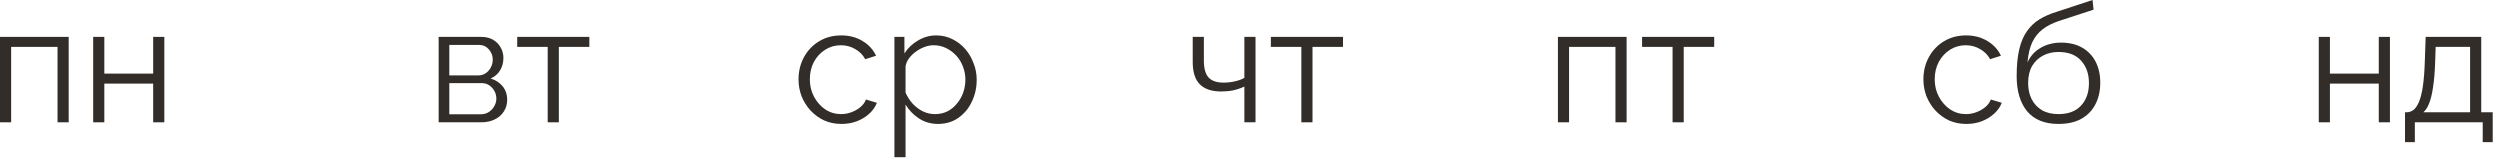
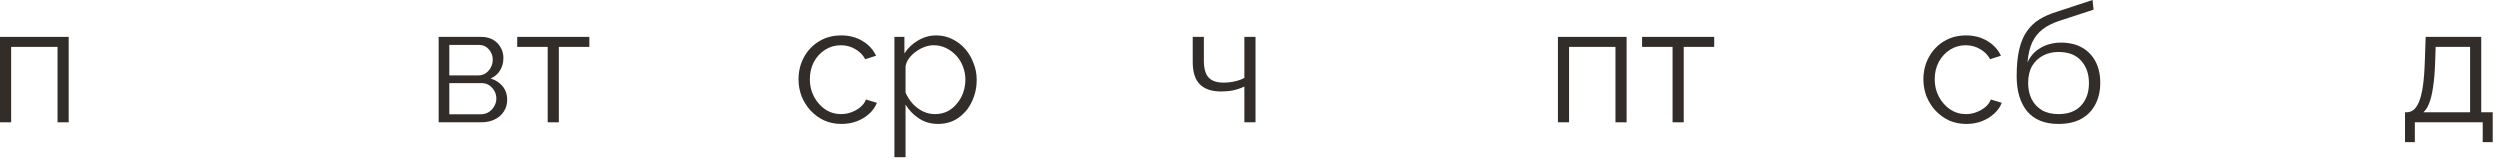
<svg xmlns="http://www.w3.org/2000/svg" width="244" height="16" viewBox="0 0 244 16" fill="none">
  <path d="M0 11.936V3.6H6.704V11.936H5.616V4.576H1.088V11.936H0Z" fill="#322D29" />
-   <path d="M9.094 11.936V3.6H10.182V7.184H14.95V3.6H16.038V11.936H14.95V8.16H10.182V11.936H9.094Z" fill="#322D29" />
  <path d="M42.812 11.936V3.6H46.972C47.442 3.6 47.837 3.701 48.157 3.904C48.477 4.096 48.717 4.347 48.877 4.656C49.047 4.965 49.133 5.296 49.133 5.648C49.133 6.096 49.026 6.501 48.812 6.864C48.599 7.216 48.29 7.483 47.885 7.664C48.364 7.803 48.754 8.053 49.053 8.416C49.351 8.779 49.501 9.216 49.501 9.728C49.501 10.176 49.389 10.565 49.164 10.896C48.951 11.227 48.653 11.483 48.269 11.664C47.895 11.845 47.463 11.936 46.972 11.936H42.812ZM43.852 11.152H46.941C47.218 11.152 47.468 11.083 47.693 10.944C47.927 10.795 48.108 10.603 48.236 10.368C48.375 10.133 48.444 9.888 48.444 9.632C48.444 9.355 48.38 9.104 48.252 8.88C48.124 8.645 47.954 8.459 47.74 8.32C47.527 8.181 47.282 8.112 47.005 8.112H43.852V11.152ZM43.852 7.36H46.684C46.962 7.36 47.207 7.285 47.42 7.136C47.634 6.987 47.799 6.795 47.916 6.56C48.034 6.325 48.093 6.08 48.093 5.824C48.093 5.44 47.965 5.104 47.709 4.816C47.463 4.528 47.143 4.384 46.748 4.384H43.852V7.36Z" fill="#322D29" />
  <path d="M53.455 11.936V4.576H50.479V3.6H57.519V4.576H54.543V11.936H53.455Z" fill="#322D29" />
  <path d="M82.129 12.096C81.521 12.096 80.961 11.984 80.449 11.76C79.948 11.525 79.505 11.205 79.121 10.8C78.748 10.395 78.454 9.931 78.241 9.408C78.038 8.885 77.937 8.331 77.937 7.744C77.937 6.955 78.113 6.235 78.465 5.584C78.817 4.933 79.308 4.416 79.937 4.032C80.566 3.648 81.291 3.456 82.113 3.456C82.891 3.456 83.579 3.637 84.177 4C84.774 4.352 85.217 4.832 85.505 5.44L84.449 5.776C84.214 5.349 83.883 5.019 83.457 4.784C83.041 4.539 82.577 4.416 82.065 4.416C81.51 4.416 81.004 4.56 80.545 4.848C80.086 5.136 79.718 5.531 79.441 6.032C79.174 6.533 79.041 7.104 79.041 7.744C79.041 8.373 79.18 8.944 79.457 9.456C79.734 9.968 80.102 10.379 80.561 10.688C81.019 10.987 81.526 11.136 82.081 11.136C82.444 11.136 82.79 11.072 83.121 10.944C83.462 10.816 83.755 10.645 84.001 10.432C84.257 10.208 84.427 9.968 84.513 9.712L85.585 10.032C85.436 10.427 85.185 10.784 84.833 11.104C84.492 11.413 84.086 11.659 83.617 11.84C83.158 12.011 82.662 12.096 82.129 12.096Z" fill="#322D29" />
  <path d="M91.55 12.096C90.857 12.096 90.233 11.915 89.678 11.552C89.134 11.189 88.702 10.741 88.382 10.208V15.344H87.294V3.6H88.27V5.216C88.601 4.693 89.043 4.272 89.598 3.952C90.153 3.621 90.745 3.456 91.374 3.456C91.95 3.456 92.478 3.579 92.958 3.824C93.438 4.059 93.854 4.379 94.206 4.784C94.558 5.189 94.83 5.653 95.022 6.176C95.225 6.688 95.326 7.221 95.326 7.776C95.326 8.555 95.166 9.275 94.846 9.936C94.537 10.587 94.1 11.109 93.534 11.504C92.969 11.899 92.308 12.096 91.55 12.096ZM91.246 11.136C91.705 11.136 92.115 11.045 92.478 10.864C92.841 10.672 93.15 10.416 93.406 10.096C93.673 9.776 93.876 9.419 94.014 9.024C94.153 8.619 94.222 8.203 94.222 7.776C94.222 7.328 94.142 6.901 93.982 6.496C93.833 6.091 93.614 5.733 93.326 5.424C93.038 5.115 92.707 4.869 92.334 4.688C91.961 4.507 91.555 4.416 91.118 4.416C90.841 4.416 90.553 4.469 90.254 4.576C89.956 4.683 89.668 4.837 89.39 5.04C89.124 5.232 88.9 5.451 88.718 5.696C88.537 5.941 88.425 6.203 88.382 6.48V9.04C88.553 9.435 88.782 9.792 89.07 10.112C89.358 10.421 89.689 10.672 90.062 10.864C90.446 11.045 90.841 11.136 91.246 11.136Z" fill="#322D29" />
  <path d="M121.45 11.936V8.448C121.108 8.608 120.751 8.731 120.378 8.816C120.004 8.891 119.604 8.928 119.178 8.928C118.26 8.928 117.567 8.693 117.098 8.224C116.639 7.755 116.41 7.035 116.41 6.064V3.6H117.498V5.92C117.498 6.667 117.647 7.211 117.946 7.552C118.255 7.893 118.746 8.064 119.418 8.064C119.791 8.064 120.164 8.021 120.538 7.936C120.911 7.851 121.215 7.739 121.45 7.6V3.6H122.538V11.936H121.45Z" fill="#322D29" />
-   <path d="M127.012 11.936V4.576H124.036V3.6H131.076V4.576H128.1V11.936H127.012Z" fill="#322D29" />
  <path d="M152.053 11.936V3.6H158.757V11.936H157.669V4.576H153.141V11.936H152.053Z" fill="#322D29" />
  <path d="M163.243 11.936V4.576H160.267V3.6H167.307V4.576H164.331V11.936H163.243Z" fill="#322D29" />
  <path d="M191.916 12.096C191.308 12.096 190.748 11.984 190.236 11.76C189.735 11.525 189.292 11.205 188.908 10.8C188.535 10.395 188.242 9.931 188.028 9.408C187.826 8.885 187.724 8.331 187.724 7.744C187.724 6.955 187.9 6.235 188.252 5.584C188.604 4.933 189.095 4.416 189.724 4.032C190.354 3.648 191.079 3.456 191.9 3.456C192.679 3.456 193.367 3.637 193.964 4C194.562 4.352 195.004 4.832 195.292 5.44L194.236 5.776C194.002 5.349 193.671 5.019 193.244 4.784C192.828 4.539 192.364 4.416 191.852 4.416C191.298 4.416 190.791 4.56 190.332 4.848C189.874 5.136 189.506 5.531 189.228 6.032C188.962 6.533 188.828 7.104 188.828 7.744C188.828 8.373 188.967 8.944 189.244 9.456C189.522 9.968 189.89 10.379 190.348 10.688C190.807 10.987 191.314 11.136 191.868 11.136C192.231 11.136 192.578 11.072 192.908 10.944C193.25 10.816 193.543 10.645 193.788 10.432C194.044 10.208 194.215 9.968 194.3 9.712L195.372 10.032C195.223 10.427 194.972 10.784 194.62 11.104C194.279 11.413 193.874 11.659 193.404 11.84C192.946 12.011 192.45 12.096 191.916 12.096Z" fill="#322D29" />
  <path d="M200.906 12.096C199.562 12.096 198.543 11.685 197.85 10.864C197.167 10.032 196.826 8.885 196.826 7.424C196.826 6.389 196.911 5.515 197.082 4.8C197.252 4.085 197.503 3.499 197.834 3.04C198.164 2.571 198.57 2.187 199.05 1.888C199.54 1.589 200.1 1.344 200.73 1.152L204.234 0L204.33 0.944L200.954 2.048C200.314 2.261 199.78 2.533 199.354 2.864C198.927 3.195 198.591 3.616 198.346 4.128C198.111 4.629 197.956 5.285 197.882 6.096C198.159 5.477 198.586 5.003 199.162 4.672C199.738 4.331 200.404 4.16 201.162 4.16C201.972 4.16 202.66 4.325 203.226 4.656C203.802 4.987 204.239 5.445 204.538 6.032C204.836 6.619 204.986 7.296 204.986 8.064C204.986 8.875 204.826 9.584 204.506 10.192C204.196 10.789 203.738 11.259 203.13 11.6C202.532 11.931 201.791 12.096 200.906 12.096ZM200.906 11.136C201.855 11.136 202.586 10.864 203.098 10.32C203.62 9.765 203.882 9.029 203.882 8.112C203.882 7.216 203.626 6.485 203.114 5.92C202.612 5.355 201.876 5.072 200.906 5.072C200.351 5.072 199.85 5.189 199.402 5.424C198.954 5.659 198.596 6 198.33 6.448C198.074 6.896 197.946 7.451 197.946 8.112C197.946 8.688 198.058 9.205 198.282 9.664C198.516 10.123 198.852 10.485 199.29 10.752C199.727 11.008 200.266 11.136 200.906 11.136Z" fill="#322D29" />
-   <path d="M226.312 11.936V3.6H227.4V7.184H232.169V3.6H233.257V11.936H232.169V8.16H227.4V11.936H226.312Z" fill="#322D29" />
  <path d="M234.729 13.872V10.96H234.873C235.118 10.96 235.342 10.885 235.545 10.736C235.747 10.587 235.929 10.325 236.089 9.952C236.249 9.579 236.377 9.067 236.473 8.416C236.569 7.755 236.633 6.923 236.665 5.92L236.745 3.6H242.169V10.96H243.289V13.872H242.313V11.936H235.689V13.872H234.729ZM236.521 10.96H241.081V4.576H237.721L237.673 6.016C237.641 7.008 237.571 7.84 237.465 8.512C237.369 9.173 237.241 9.701 237.081 10.096C236.931 10.48 236.745 10.768 236.521 10.96Z" fill="#322D29" />
</svg>